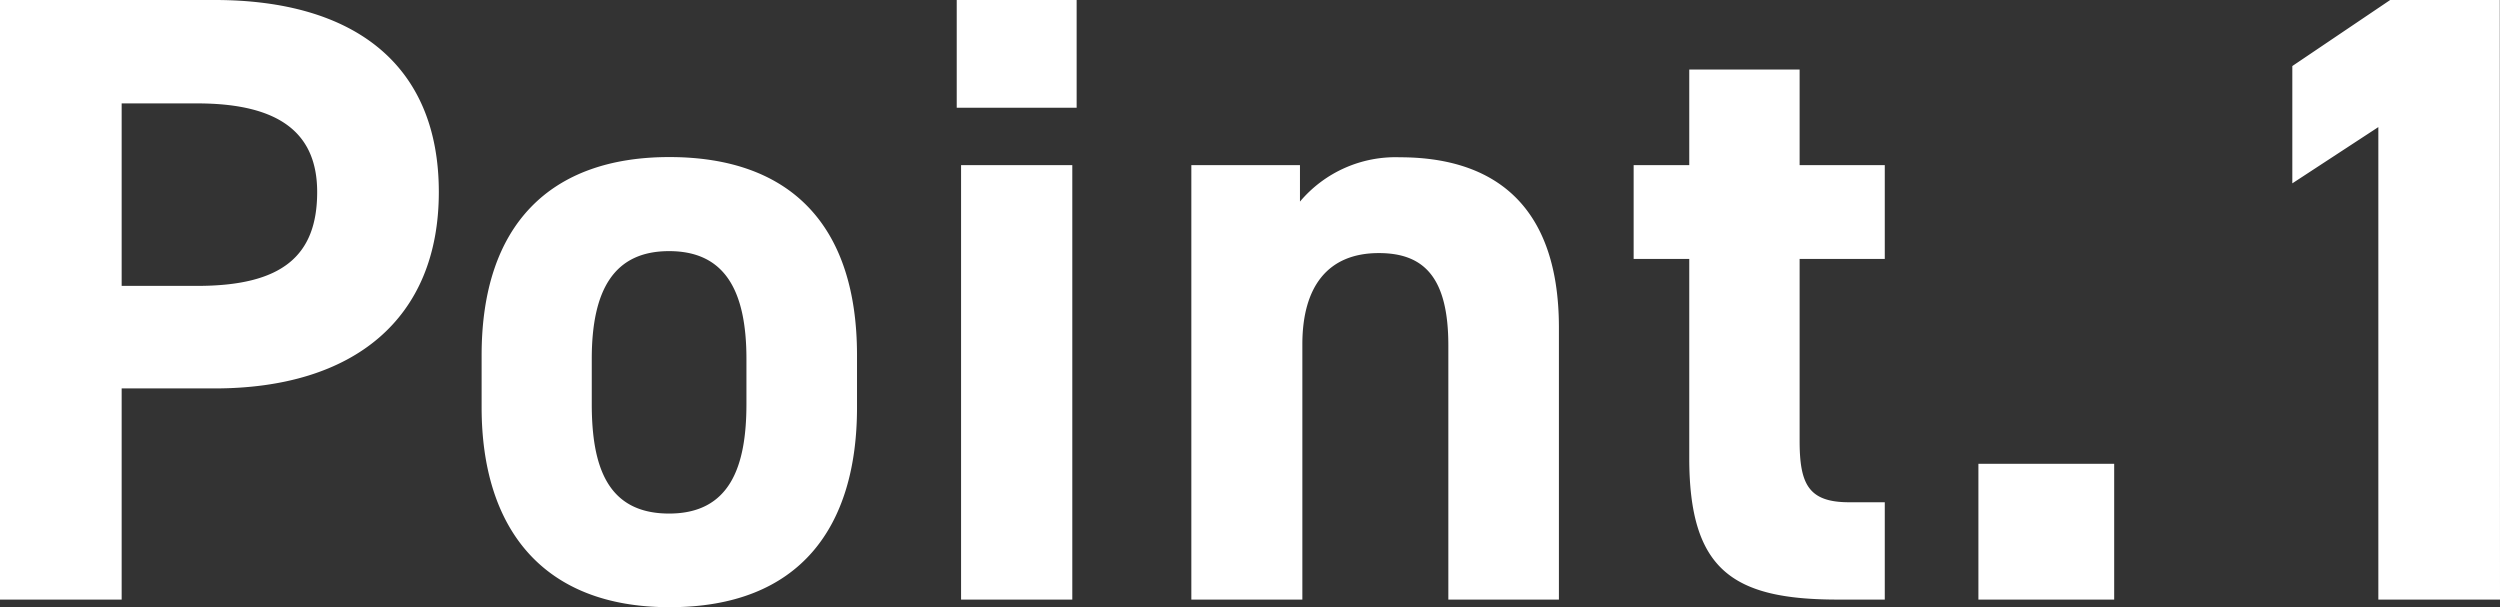
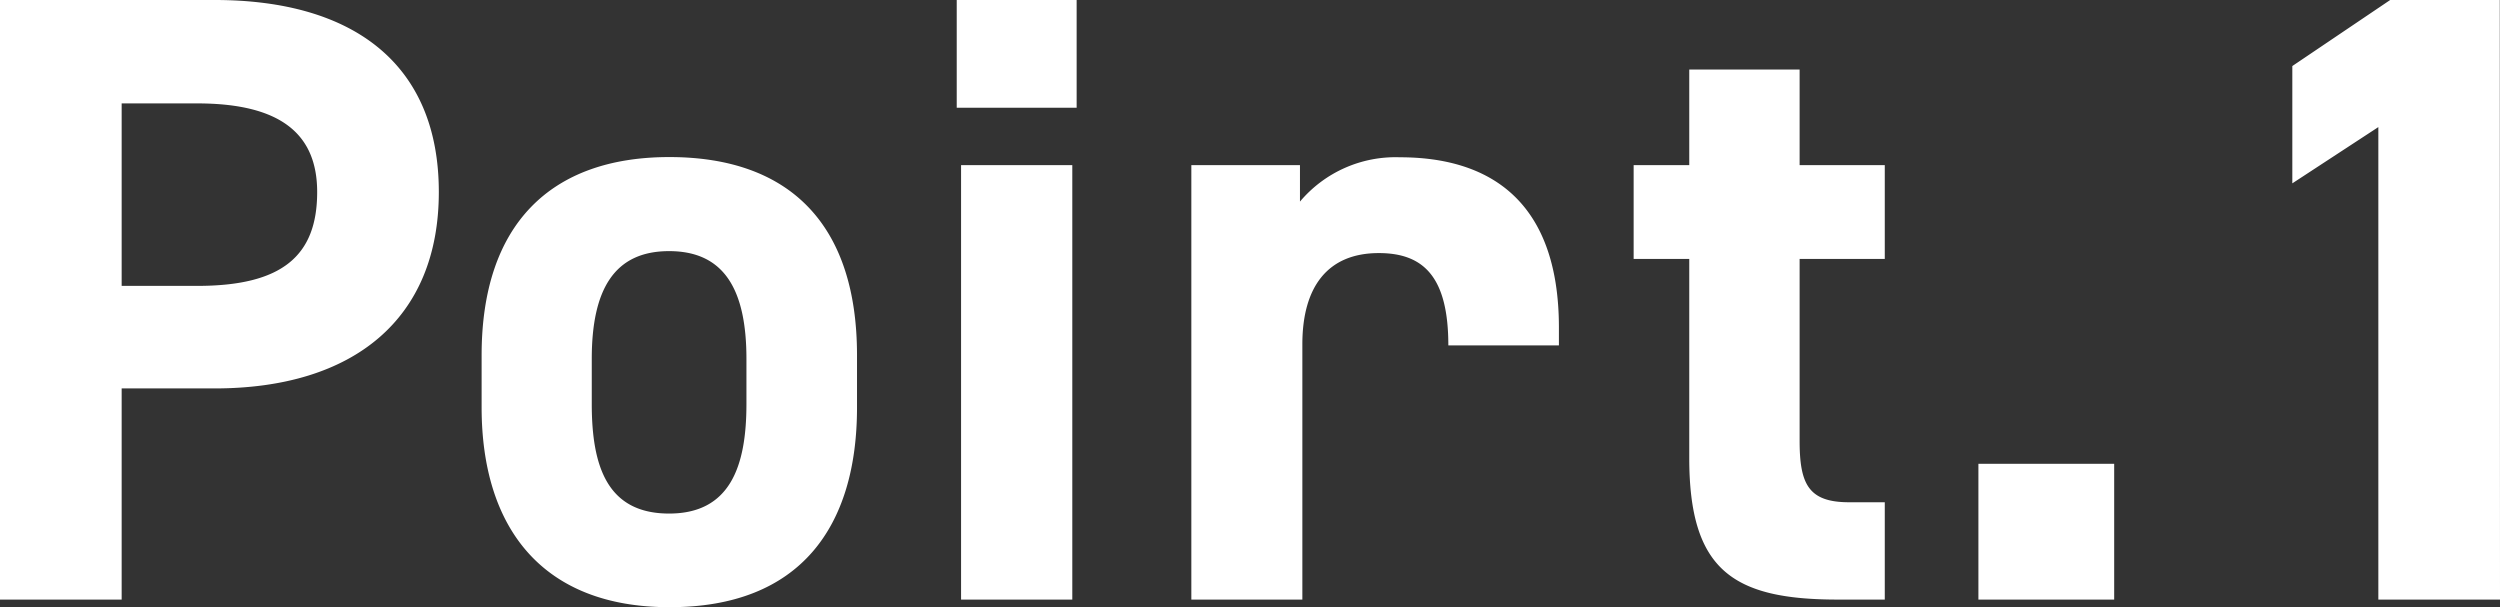
<svg xmlns="http://www.w3.org/2000/svg" width="46.032" height="11.184" viewBox="0 0 46.032 11.184">
  <rect x="0" y="0" width="46.032" height="11.184" fill="#333333" stroke="none" />
-   <path id="パス_68" data-name="パス 68" d="M-19.928-3.888c2.56,0,4.128-1.28,4.128-3.616,0-2.368-1.584-3.536-4.128-3.536H-23.88V0h2.24V-3.888ZM-21.64-5.776v-3.36h1.392c1.552,0,2.208.576,2.208,1.632,0,1.184-.656,1.728-2.208,1.728ZM-8.1-4.5c0-2.4-1.232-3.648-3.456-3.648-2.192,0-3.456,1.248-3.456,3.648v.96c0,2.24,1.136,3.68,3.456,3.68C-9.144.144-8.1-1.344-8.1-3.536ZM-11.56-1.584c-1.136,0-1.424-.864-1.424-2.016v-.832c0-1.28.416-1.984,1.424-1.984s1.424.7,1.424,1.984V-3.6C-10.136-2.448-10.44-1.584-11.56-1.584ZM-6.184,0h2.048V-8H-6.184Zm-.08-9.056h2.208V-11.04H-6.264ZM-1.944,0H.1V-4.7c0-1.056.464-1.68,1.408-1.68.832,0,1.28.448,1.28,1.7V0H4.824V-5.008c0-2.368-1.312-3.136-2.928-3.136a2.3,2.3,0,0,0-1.84.816V-8h-2ZM6.2-6.272H7.224v3.664C7.224-.544,8.024,0,9.96,0h.864V-1.792h-.656c-.752,0-.912-.336-.912-1.136V-6.272h1.568V-8H9.256V-9.76H7.224V-8H6.2ZM15.048-2.5h-2.5V0h2.5Zm7.1-8.544H20.136L18.328-9.824v2.16L19.912-8.7V0h2.24Z" transform="translate(23.88 11.04)" fill="#fff" />
+   <path id="パス_68" data-name="パス 68" d="M-19.928-3.888c2.56,0,4.128-1.28,4.128-3.616,0-2.368-1.584-3.536-4.128-3.536H-23.88V0h2.24V-3.888ZM-21.64-5.776v-3.36h1.392c1.552,0,2.208.576,2.208,1.632,0,1.184-.656,1.728-2.208,1.728ZM-8.1-4.5c0-2.4-1.232-3.648-3.456-3.648-2.192,0-3.456,1.248-3.456,3.648v.96c0,2.24,1.136,3.68,3.456,3.68C-9.144.144-8.1-1.344-8.1-3.536ZM-11.56-1.584c-1.136,0-1.424-.864-1.424-2.016v-.832c0-1.28.416-1.984,1.424-1.984s1.424.7,1.424,1.984V-3.6C-10.136-2.448-10.44-1.584-11.56-1.584ZM-6.184,0h2.048V-8H-6.184Zm-.08-9.056h2.208V-11.04H-6.264ZM-1.944,0H.1V-4.7c0-1.056.464-1.68,1.408-1.68.832,0,1.28.448,1.28,1.7H4.824V-5.008c0-2.368-1.312-3.136-2.928-3.136a2.3,2.3,0,0,0-1.84.816V-8h-2ZM6.2-6.272H7.224v3.664C7.224-.544,8.024,0,9.96,0h.864V-1.792h-.656c-.752,0-.912-.336-.912-1.136V-6.272h1.568V-8H9.256V-9.76H7.224V-8H6.2ZM15.048-2.5h-2.5V0h2.5Zm7.1-8.544H20.136L18.328-9.824v2.16L19.912-8.7V0h2.24Z" transform="translate(23.88 11.04)" fill="#fff" />
</svg>